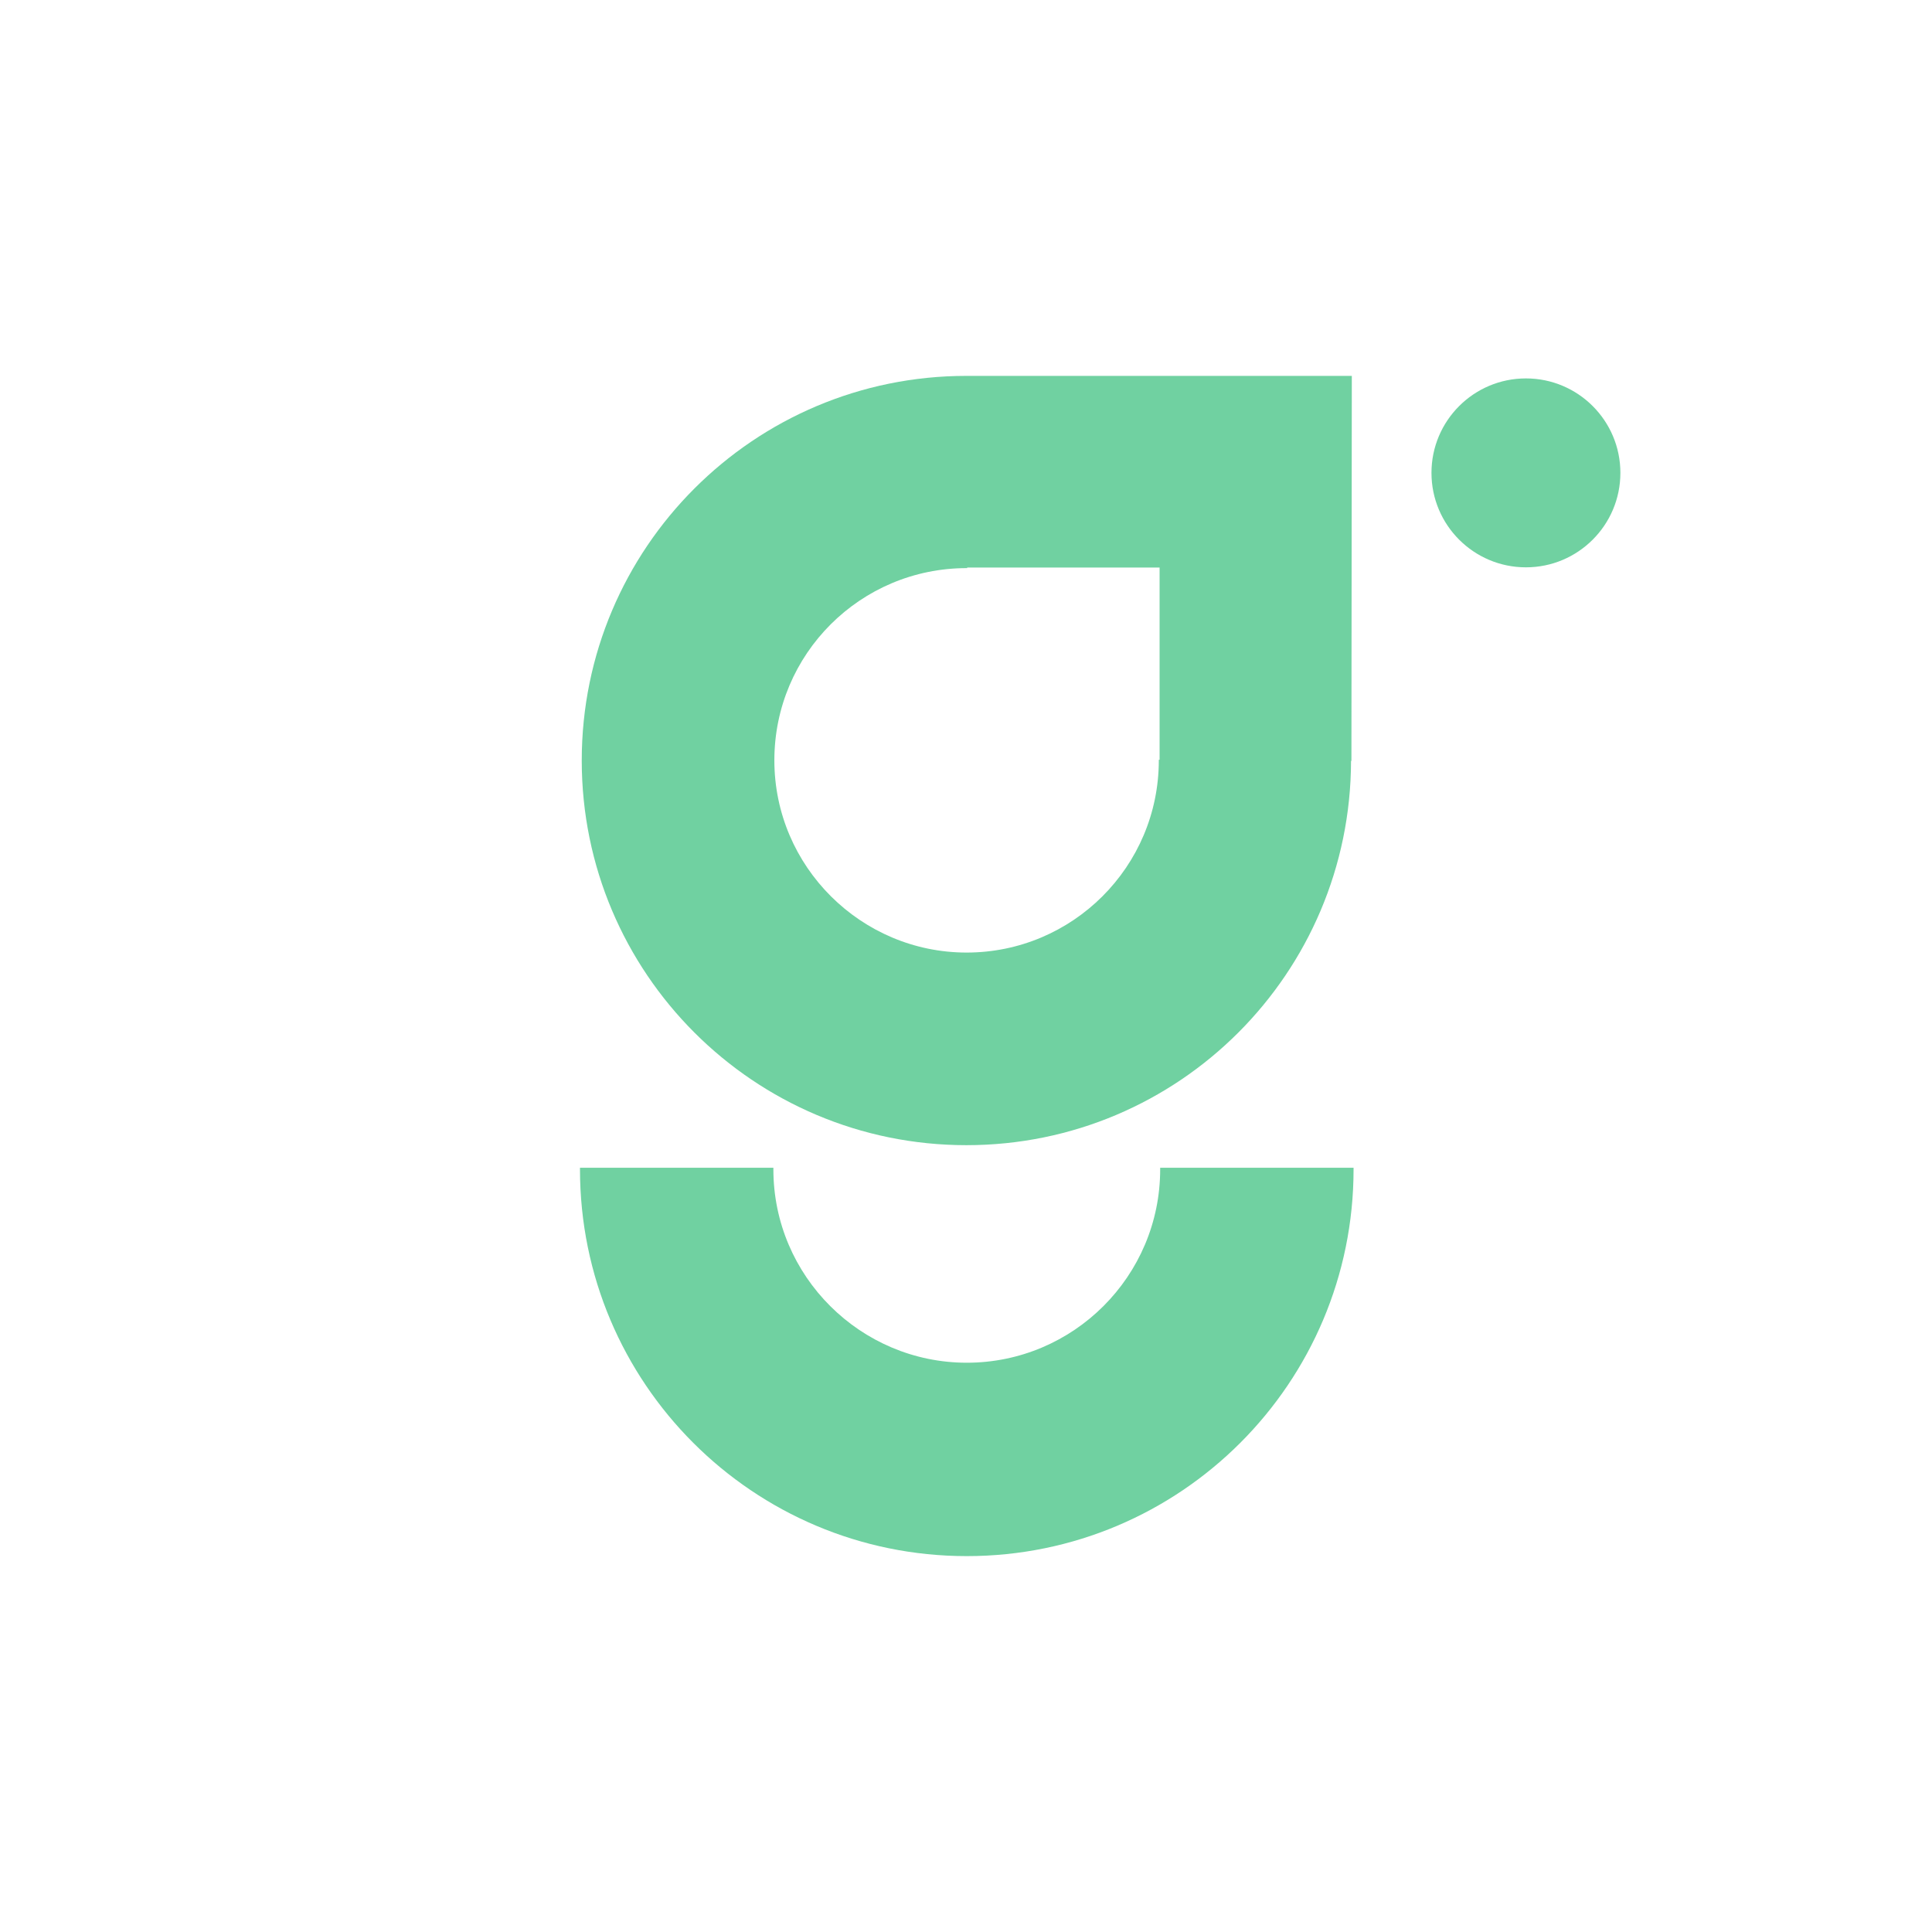
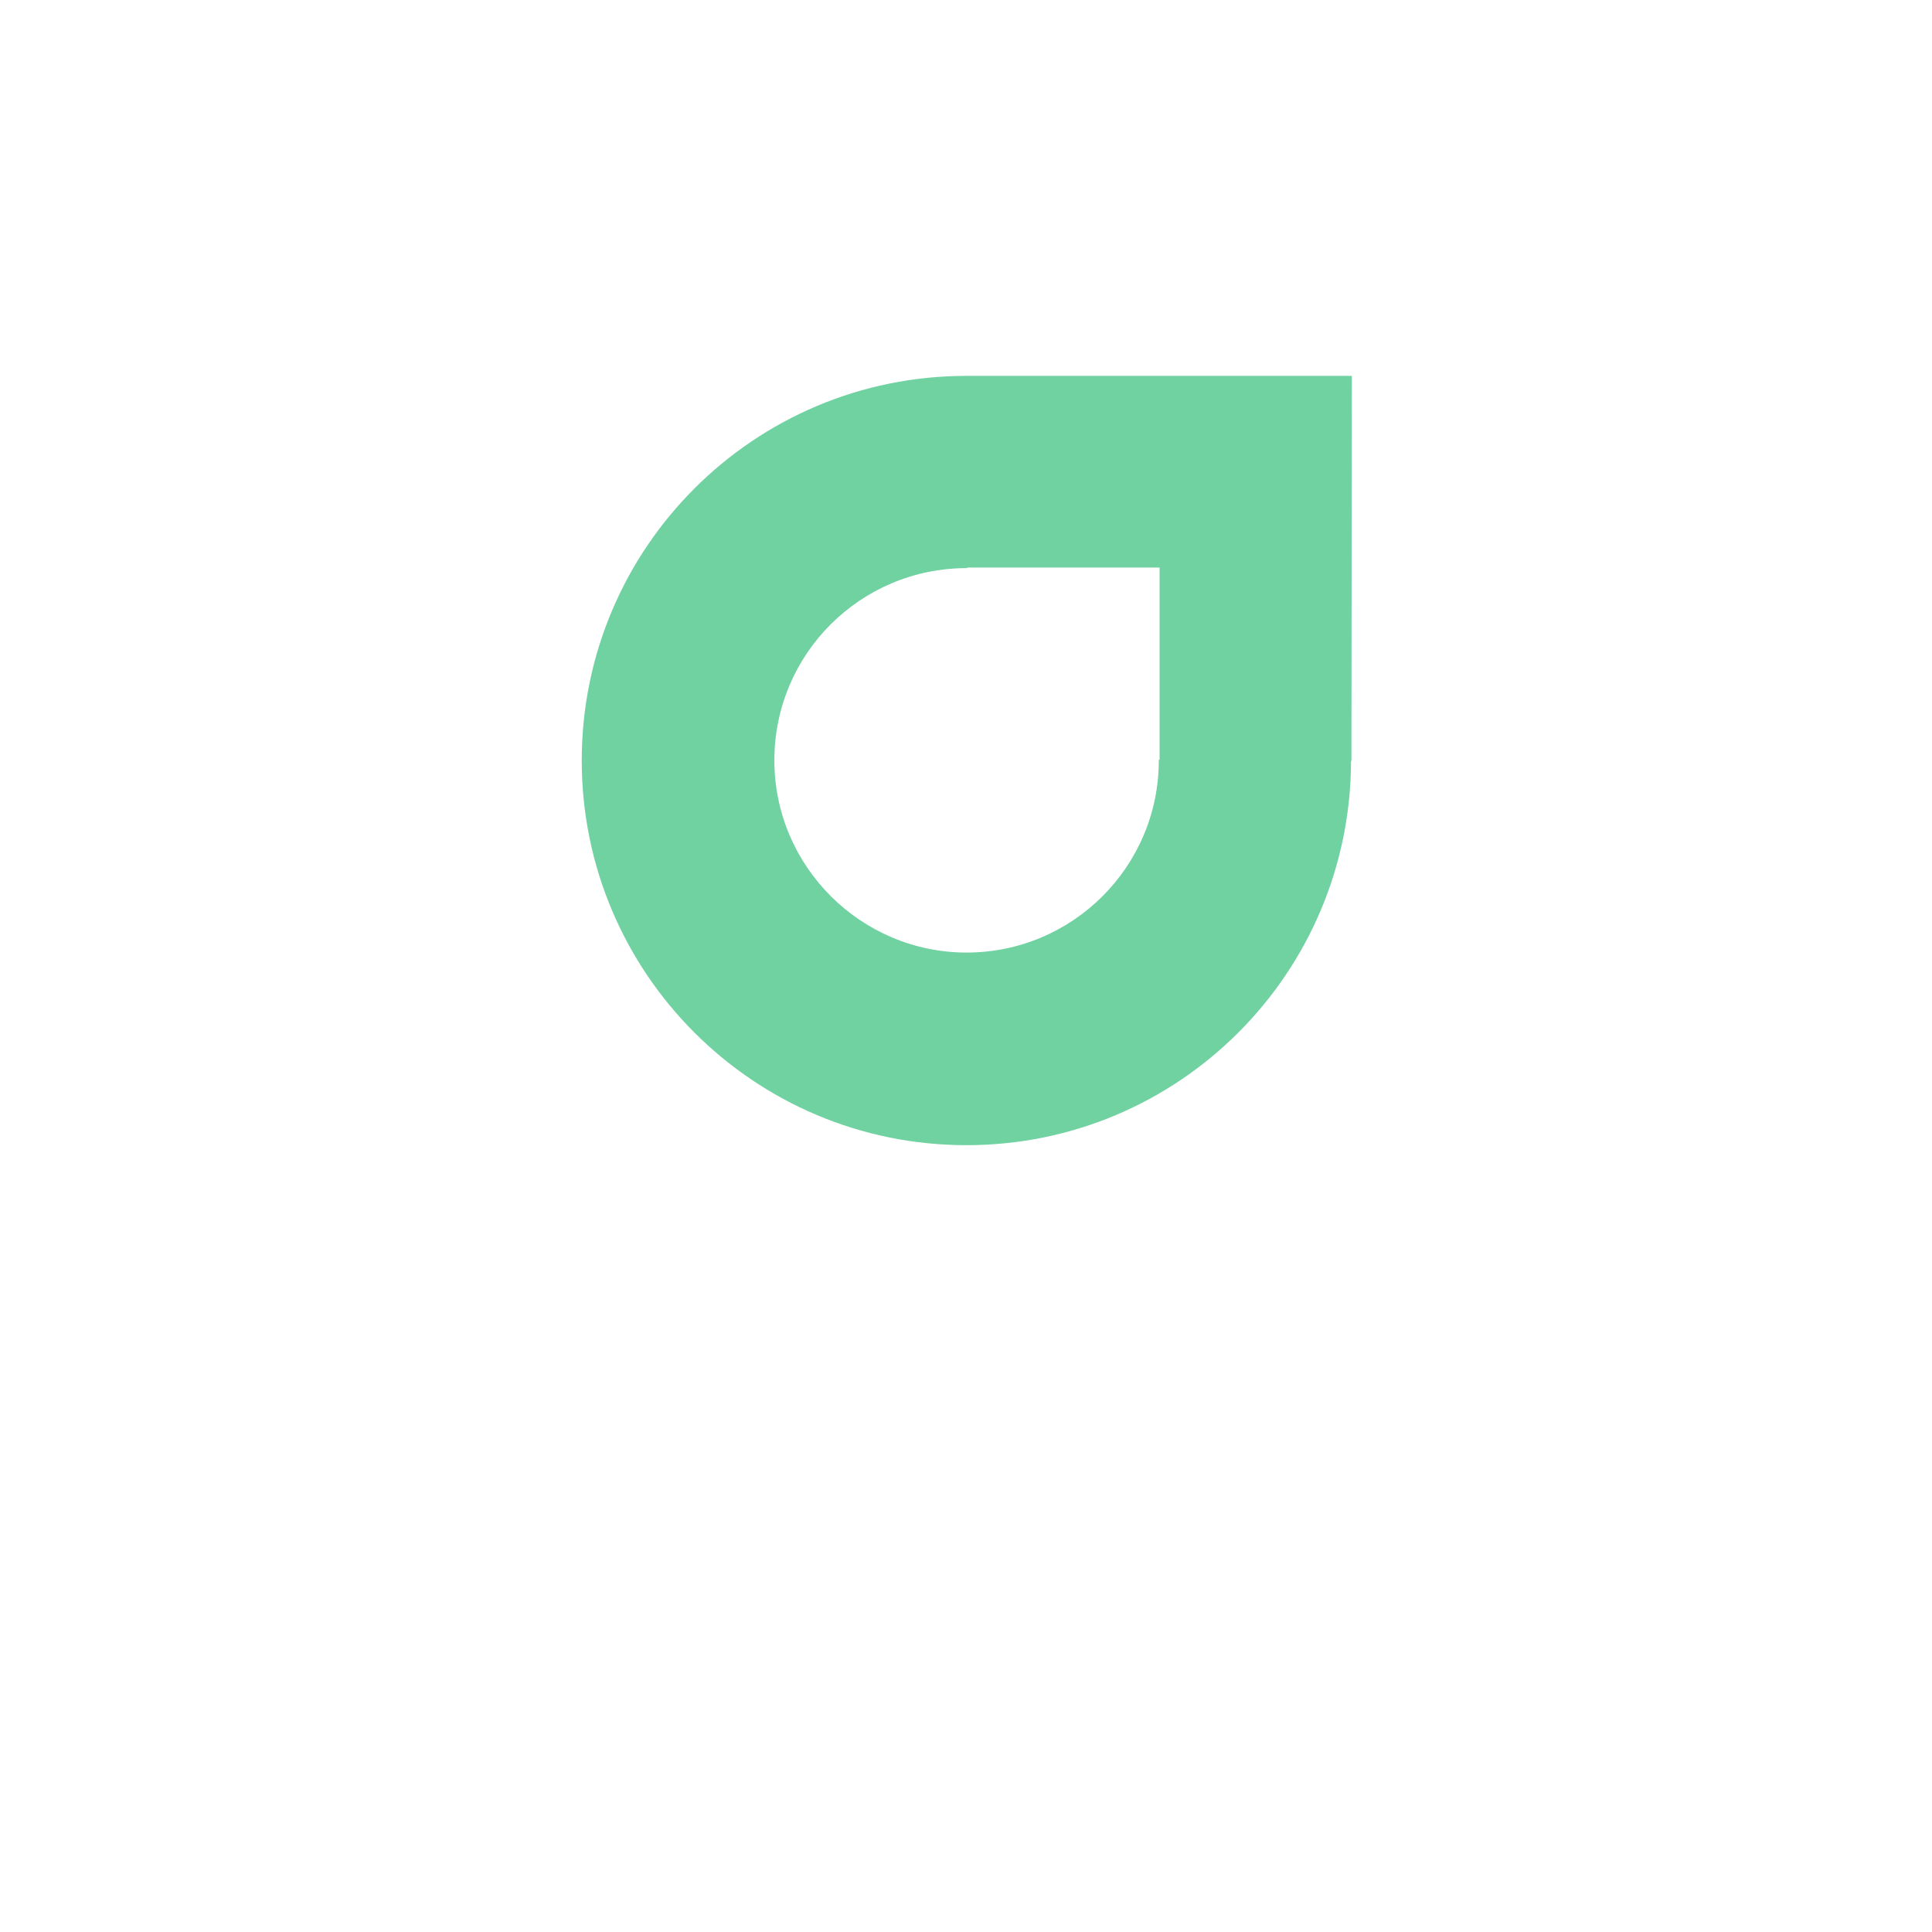
<svg xmlns="http://www.w3.org/2000/svg" version="1.1" width="99.2" height="99.2">
  <svg id="SvgjsSvg1002" data-name="G Icon" viewBox="0 0 99.2 99.2">
    <defs>
      <style>
      .cls-1 {
        fill: #70d1a1;
        stroke-width: 0px;
      }
    </style>
    </defs>
    <path class="cls-1" d="m69.41,19.3h-19.77s-.01,0-.02,0c-10.91,0-19.75,8.84-19.75,19.75s8.84,19.75,19.75,19.75,19.73-8.83,19.75-19.73h.02l.02-19.77Zm-9.89,19.71h-.02s0,.02,0,.03c0,5.46-4.43,9.87-9.87,9.87-5.41,0-9.87-4.41-9.87-9.87s4.42-9.87,9.88-9.87c0,0,.01,0,.02,0v-.03h9.88v9.87Z" />
-     <path class="cls-1" d="m59.57,59.96s0,.05,0,.08c0,5.49-4.46,9.93-9.93,9.93-5.44,0-9.93-4.43-9.93-9.93,0-.03,0-.05,0-.08h-9.93s0,.05,0,.08c0,10.97,8.89,19.86,19.86,19.86s19.86-8.89,19.86-19.86c0-.03,0-.05,0-.08h-9.93Z" />
-     <circle class="cls-1" cx="78.35" cy="24.28" r="4.85" />
  </svg>
  <style>@media (prefers-color-scheme: light) { :root { filter: none; } }
@media (prefers-color-scheme: dark) { :root { filter: none; } }
</style>
</svg>